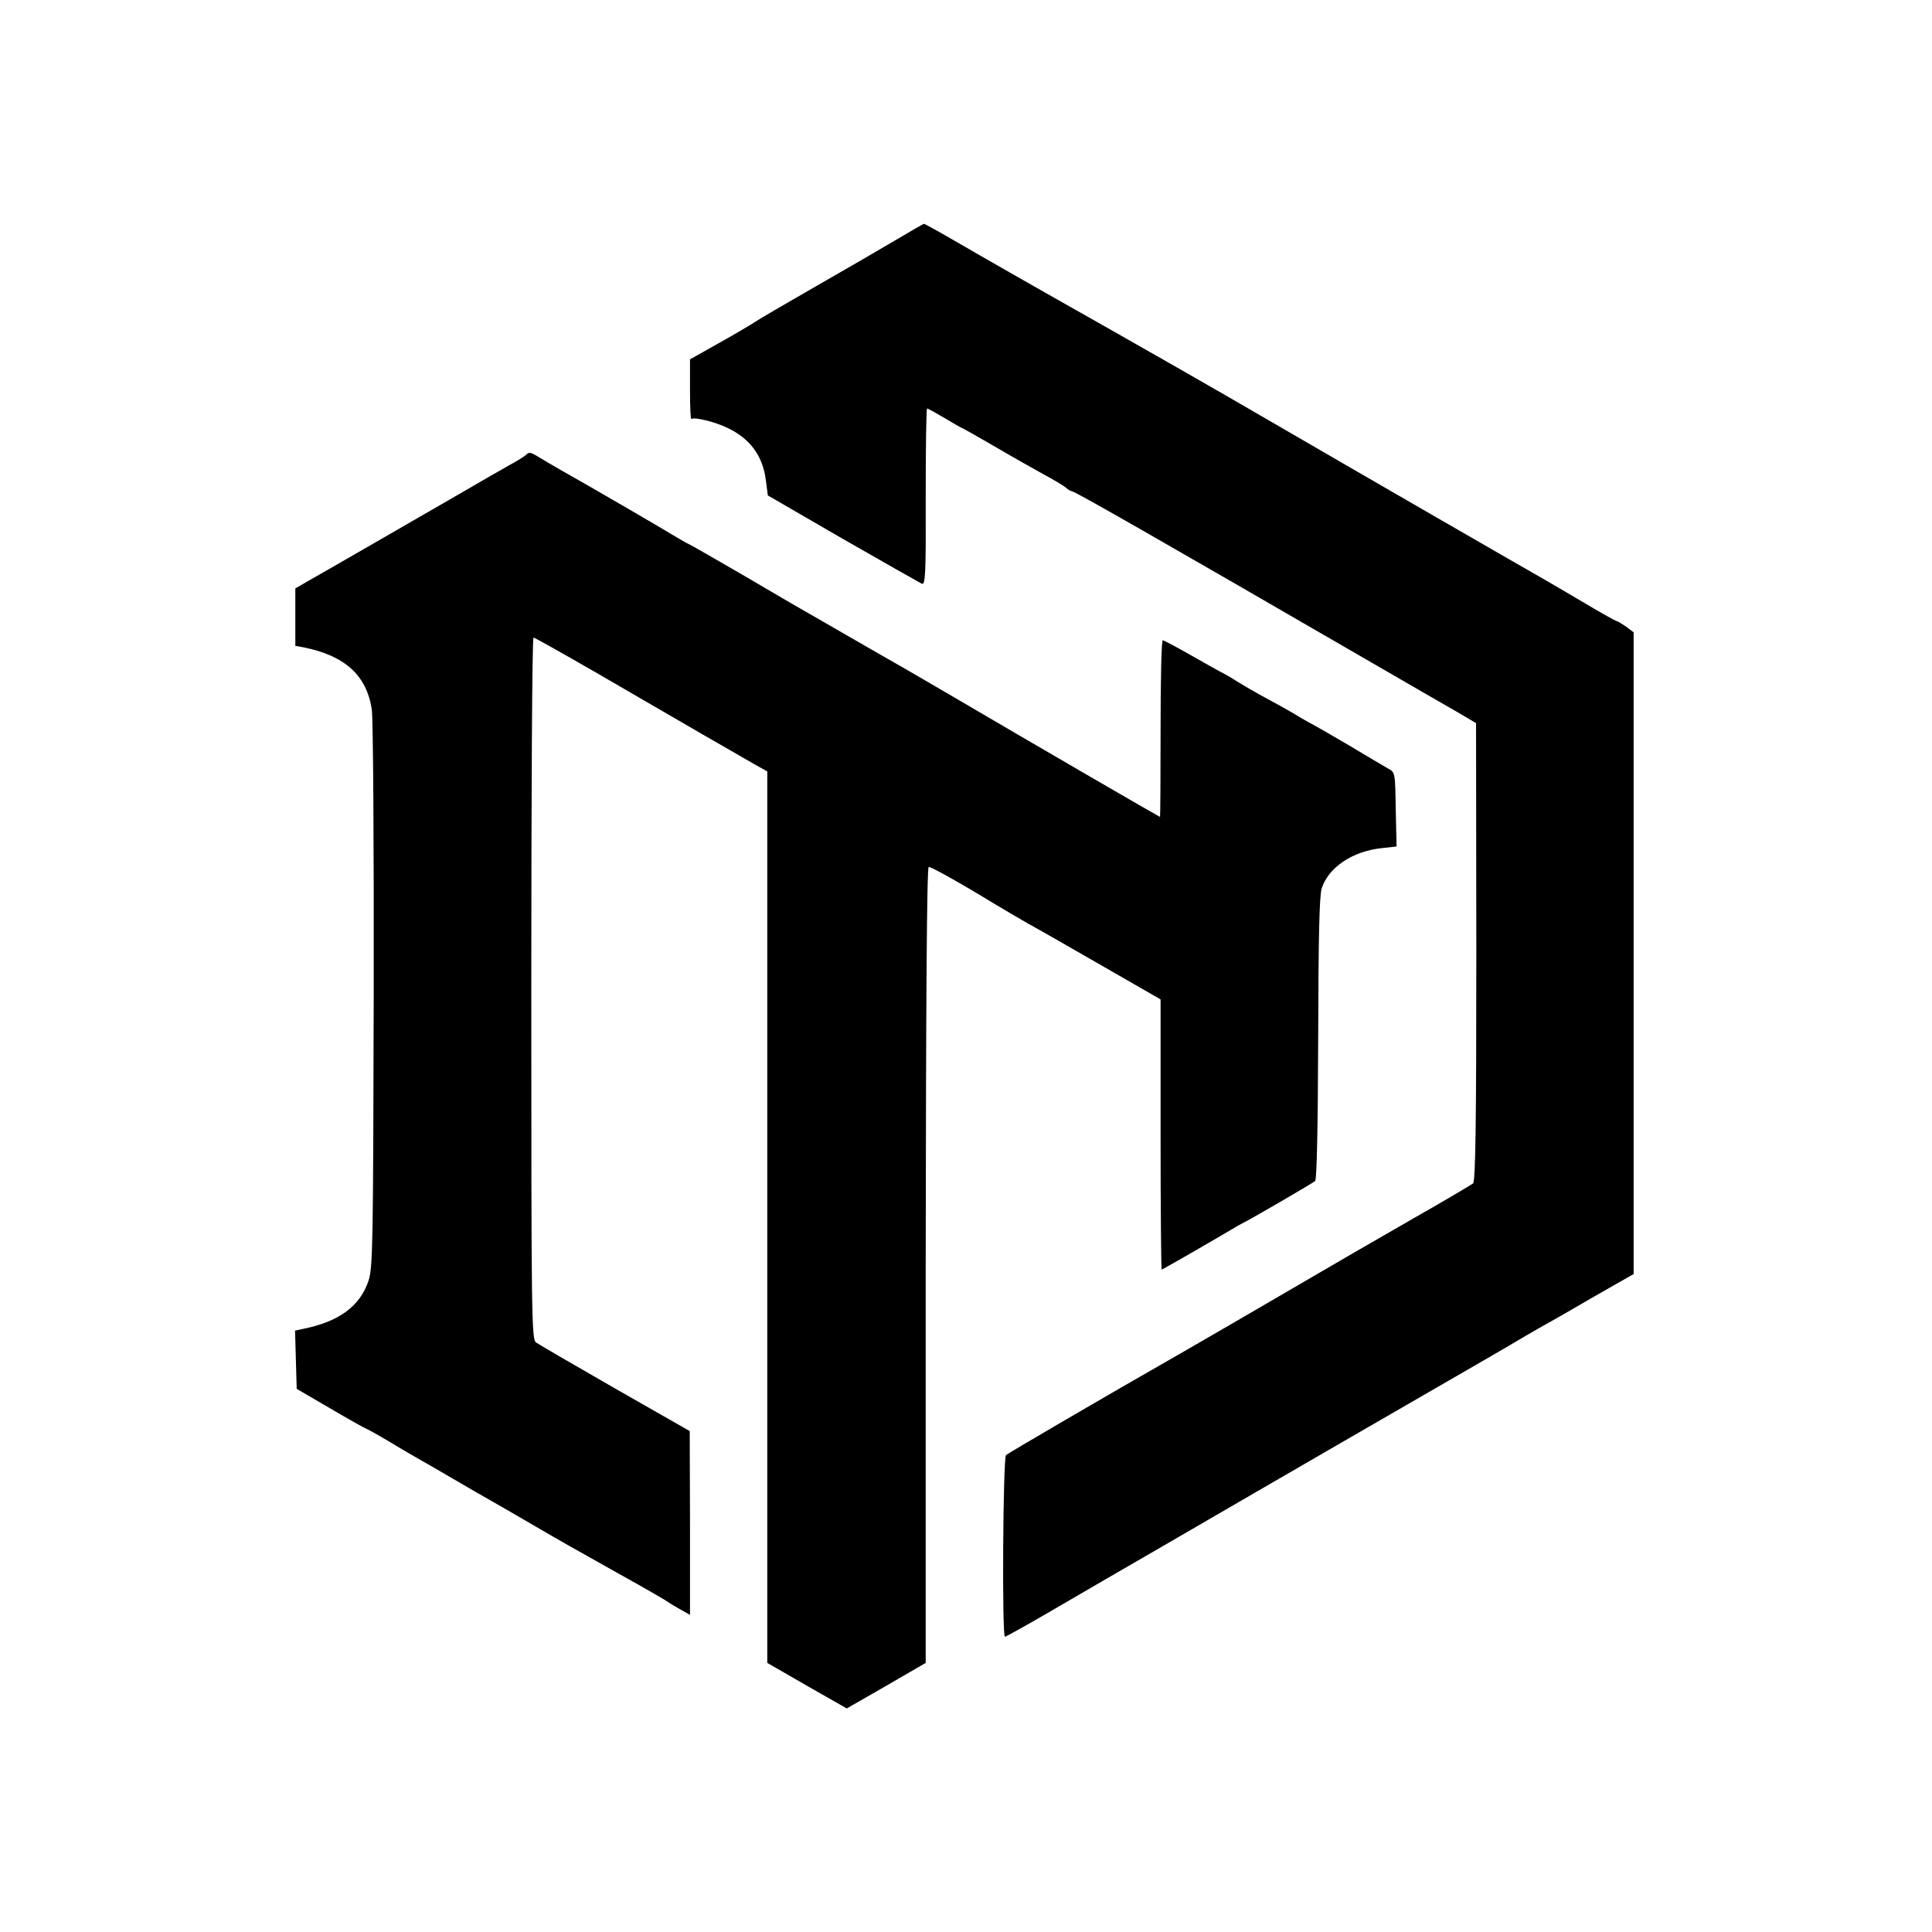
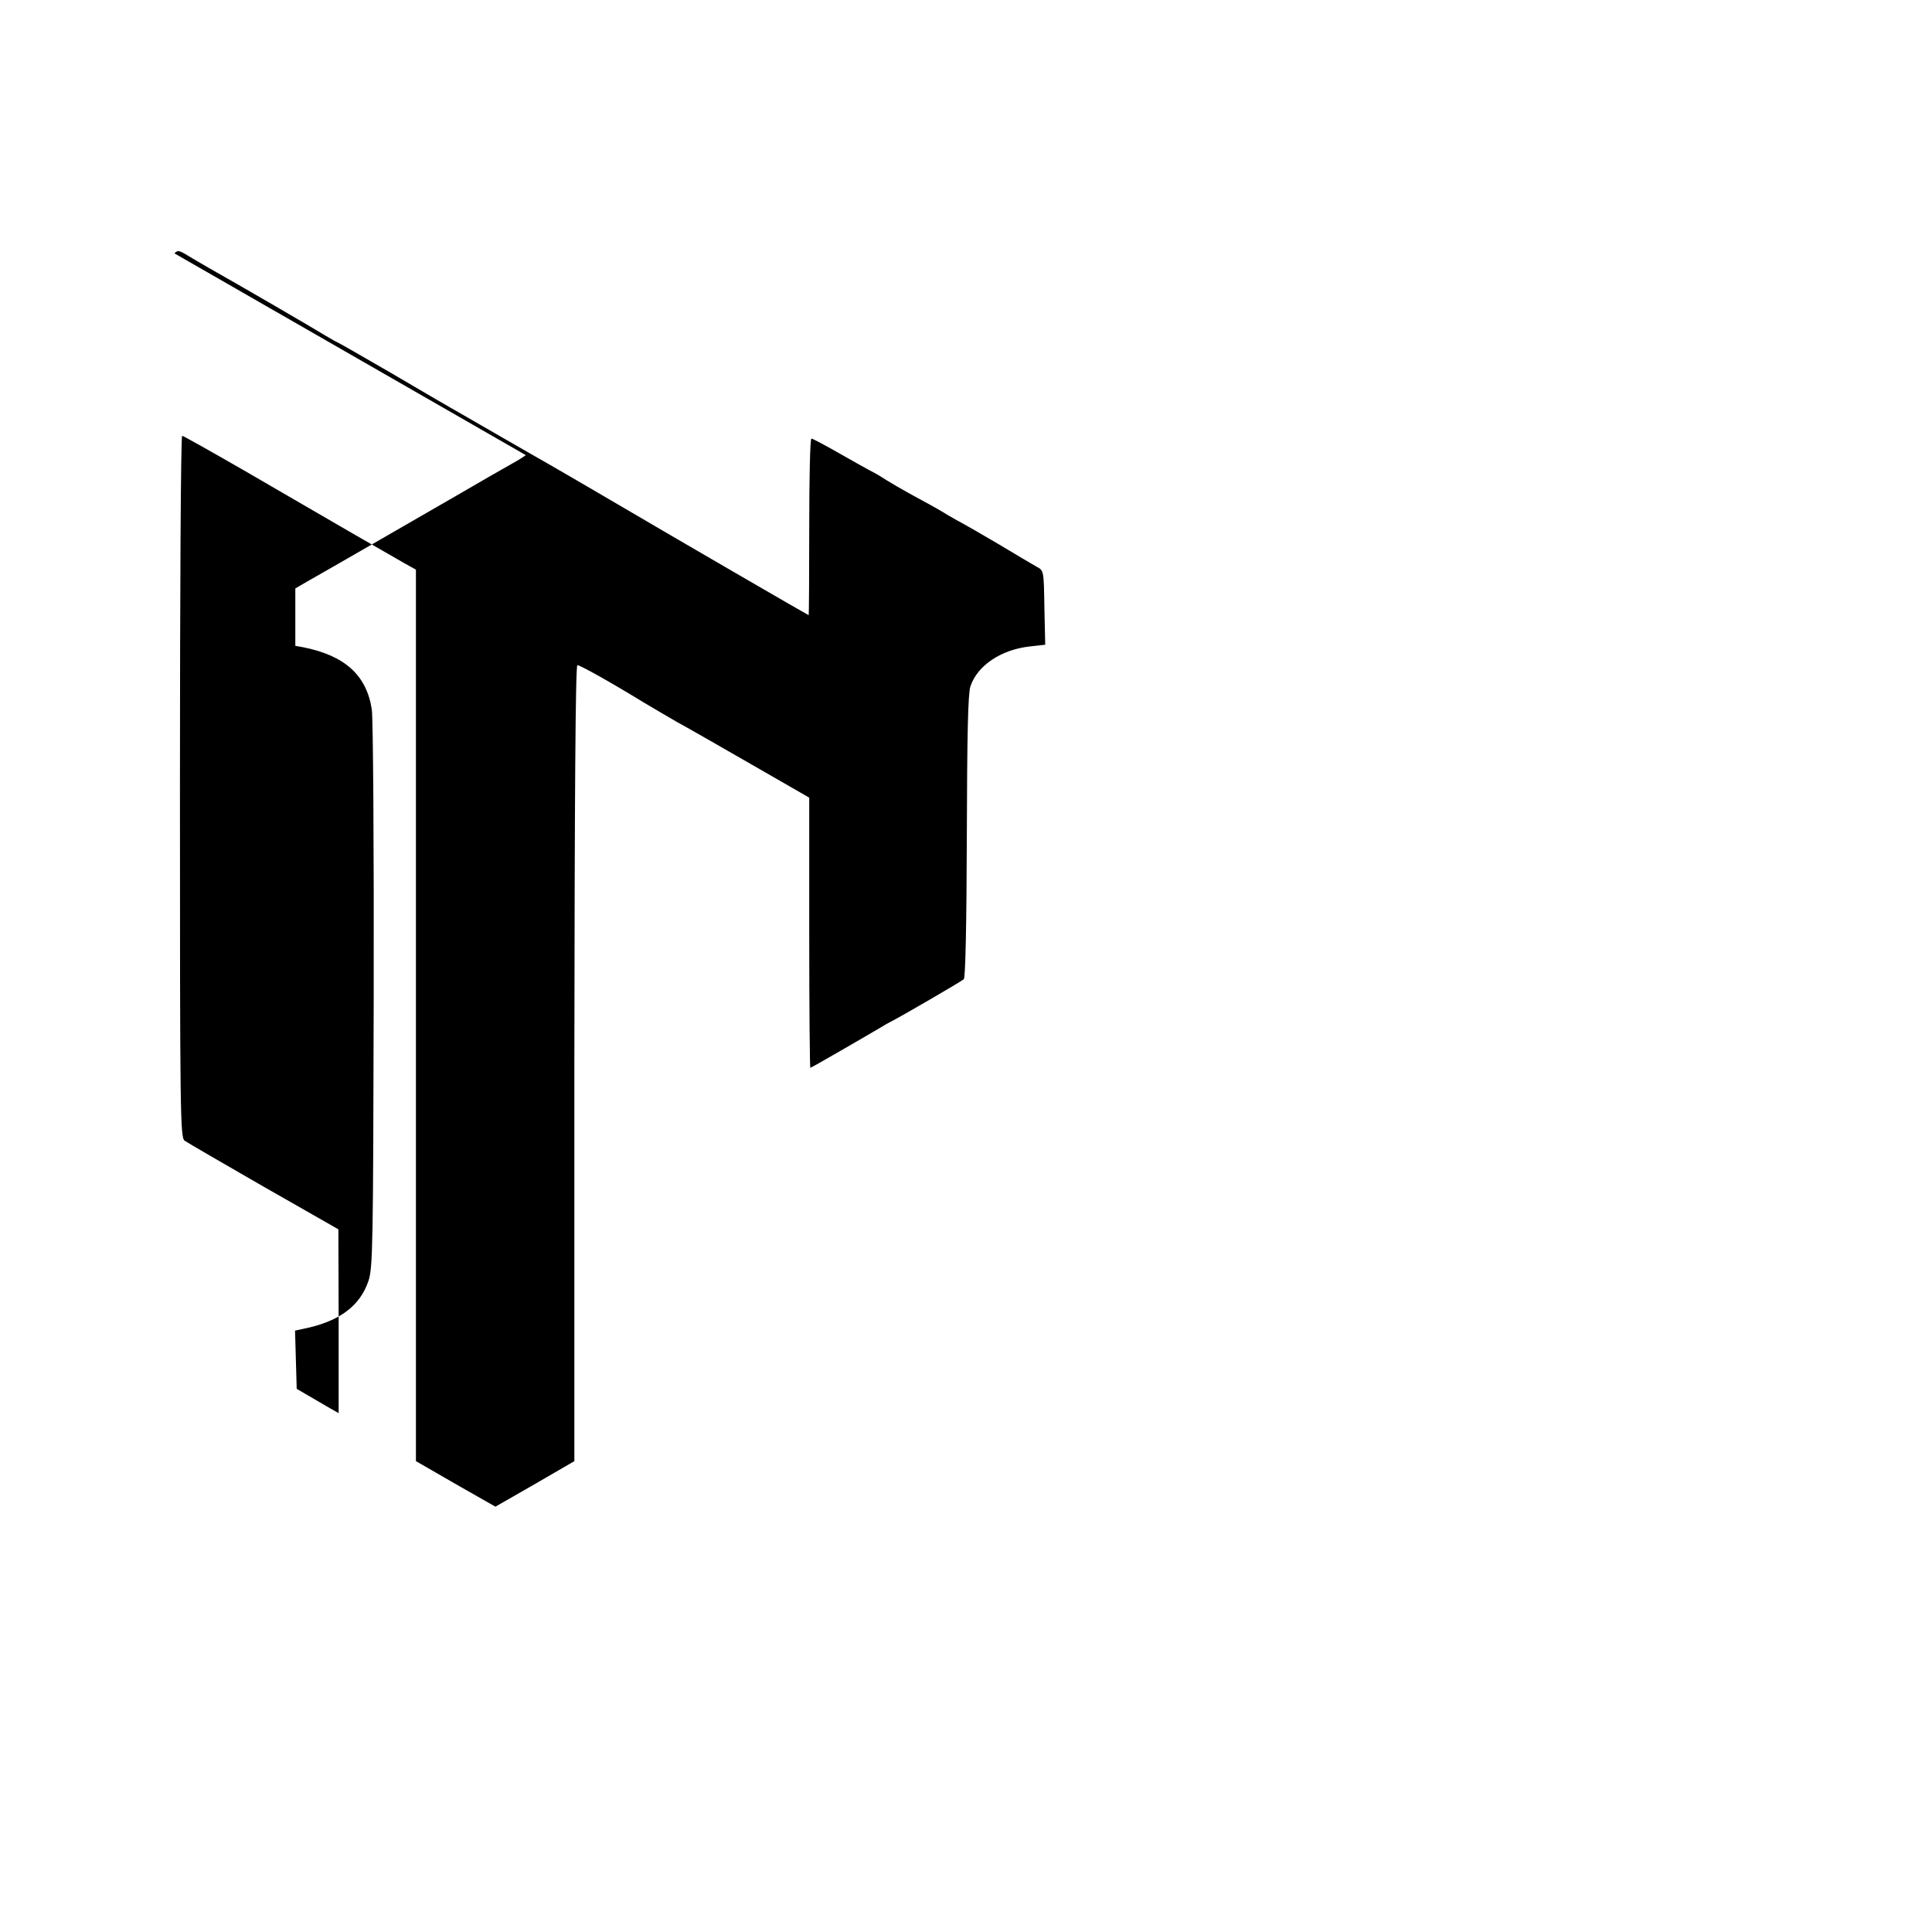
<svg xmlns="http://www.w3.org/2000/svg" version="1.0" width="700pt" height="700pt" viewBox="0 0 700 700" preserveAspectRatio="xMidYMid meet">
  <g transform="translate(0,700) scale(0.1,-0.1)" fill="#000000" stroke="none">
-     <path d="M3250 6133 c-52 -31 -185 -108 -295 -171 -110 -63 -211 -122 -225 -132 -14 -9 -71 -43 -127 -74 l-103 -58 0 -111 c0 -61 2 -108 5 -105 9 8 85 -10 130 -32 83 -39 129 -102 140 -191 l7 -54 271 -157 c150 -86 279 -159 287 -163 13 -5 15 34 14 315 0 176 2 320 5 320 3 0 32 -16 64 -35 32 -19 59 -35 61 -35 2 0 55 -30 117 -66 63 -37 143 -82 179 -102 36 -19 72 -41 81 -48 8 -8 19 -14 23 -14 10 0 311 -172 1081 -618 138 -80 280 -162 317 -183 l66 -39 1 -829 c0 -630 -3 -832 -12 -839 -7 -5 -104 -63 -217 -127 -217 -125 -245 -141 -435 -252 -116 -68 -349 -203 -417 -242 -270 -154 -615 -356 -623 -363 -11 -10 -15 -658 -4 -658 4 0 74 39 155 86 82 48 275 160 429 249 375 218 1079 625 1135 657 25 14 74 43 110 64 36 21 81 48 101 59 20 11 107 60 192 110 l156 89 0 1163 0 1162 -28 21 c-16 11 -31 20 -34 20 -3 0 -52 27 -109 61 -57 34 -121 71 -143 84 -57 32 -707 407 -1001 578 -220 128 -418 241 -814 465 -63 36 -171 97 -240 137 -152 88 -200 115 -203 114 -1 0 -45 -25 -97 -56z" />
-     <path d="M1905 5351 c-6 -5 -28 -19 -50 -31 -22 -12 -114 -65 -205 -118 -160 -92 -450 -260 -537 -309 l-43 -25 0 -104 0 -104 28 -5 c151 -30 230 -101 249 -225 5 -30 8 -497 7 -1037 -2 -903 -3 -986 -19 -1034 -31 -92 -107 -148 -238 -174 l-28 -6 3 -105 3 -106 120 -70 c66 -39 127 -73 135 -76 7 -3 41 -22 75 -42 33 -20 80 -48 105 -62 25 -14 86 -49 135 -78 50 -29 108 -63 130 -75 22 -13 81 -46 130 -75 135 -79 147 -85 330 -188 94 -52 177 -100 185 -106 8 -6 30 -19 48 -29 l32 -18 0 333 -1 333 -270 154 c-148 85 -277 160 -287 167 -16 12 -17 90 -17 1283 0 699 3 1271 8 1271 4 0 105 -57 225 -126 313 -182 531 -308 579 -335 l43 -24 0 -150 c0 -82 0 -809 0 -1615 l0 -1465 144 -83 144 -82 143 82 143 83 0 1443 c1 955 4 1442 11 1441 10 0 121 -62 240 -135 39 -23 93 -55 121 -71 28 -15 147 -83 265 -151 l214 -123 0 -489 c0 -270 2 -490 4 -490 3 0 178 101 256 147 11 7 27 16 35 20 38 19 256 146 265 154 6 6 10 194 11 517 1 363 4 518 13 544 25 76 112 134 217 145 l54 6 -3 134 c-2 132 -2 135 -27 148 -14 8 -77 45 -140 83 -63 37 -122 71 -130 75 -8 4 -31 17 -50 28 -19 12 -64 38 -100 57 -65 35 -118 66 -155 90 -11 6 -27 15 -35 19 -8 4 -56 31 -107 60 -51 29 -96 53 -100 53 -5 0 -8 -144 -8 -320 0 -176 -1 -320 -2 -320 -2 0 -461 266 -723 420 -96 56 -195 114 -220 128 -25 14 -110 63 -190 109 -80 46 -154 89 -165 95 -11 6 -107 62 -214 125 -107 62 -196 113 -198 113 -2 0 -20 11 -41 23 -35 22 -322 189 -422 245 -25 14 -58 34 -75 44 -34 21 -38 21 -50 9z" />
+     <path d="M1905 5351 c-6 -5 -28 -19 -50 -31 -22 -12 -114 -65 -205 -118 -160 -92 -450 -260 -537 -309 l-43 -25 0 -104 0 -104 28 -5 c151 -30 230 -101 249 -225 5 -30 8 -497 7 -1037 -2 -903 -3 -986 -19 -1034 -31 -92 -107 -148 -238 -174 l-28 -6 3 -105 3 -106 120 -70 l32 -18 0 333 -1 333 -270 154 c-148 85 -277 160 -287 167 -16 12 -17 90 -17 1283 0 699 3 1271 8 1271 4 0 105 -57 225 -126 313 -182 531 -308 579 -335 l43 -24 0 -150 c0 -82 0 -809 0 -1615 l0 -1465 144 -83 144 -82 143 82 143 83 0 1443 c1 955 4 1442 11 1441 10 0 121 -62 240 -135 39 -23 93 -55 121 -71 28 -15 147 -83 265 -151 l214 -123 0 -489 c0 -270 2 -490 4 -490 3 0 178 101 256 147 11 7 27 16 35 20 38 19 256 146 265 154 6 6 10 194 11 517 1 363 4 518 13 544 25 76 112 134 217 145 l54 6 -3 134 c-2 132 -2 135 -27 148 -14 8 -77 45 -140 83 -63 37 -122 71 -130 75 -8 4 -31 17 -50 28 -19 12 -64 38 -100 57 -65 35 -118 66 -155 90 -11 6 -27 15 -35 19 -8 4 -56 31 -107 60 -51 29 -96 53 -100 53 -5 0 -8 -144 -8 -320 0 -176 -1 -320 -2 -320 -2 0 -461 266 -723 420 -96 56 -195 114 -220 128 -25 14 -110 63 -190 109 -80 46 -154 89 -165 95 -11 6 -107 62 -214 125 -107 62 -196 113 -198 113 -2 0 -20 11 -41 23 -35 22 -322 189 -422 245 -25 14 -58 34 -75 44 -34 21 -38 21 -50 9z" />
  </g>
</svg>